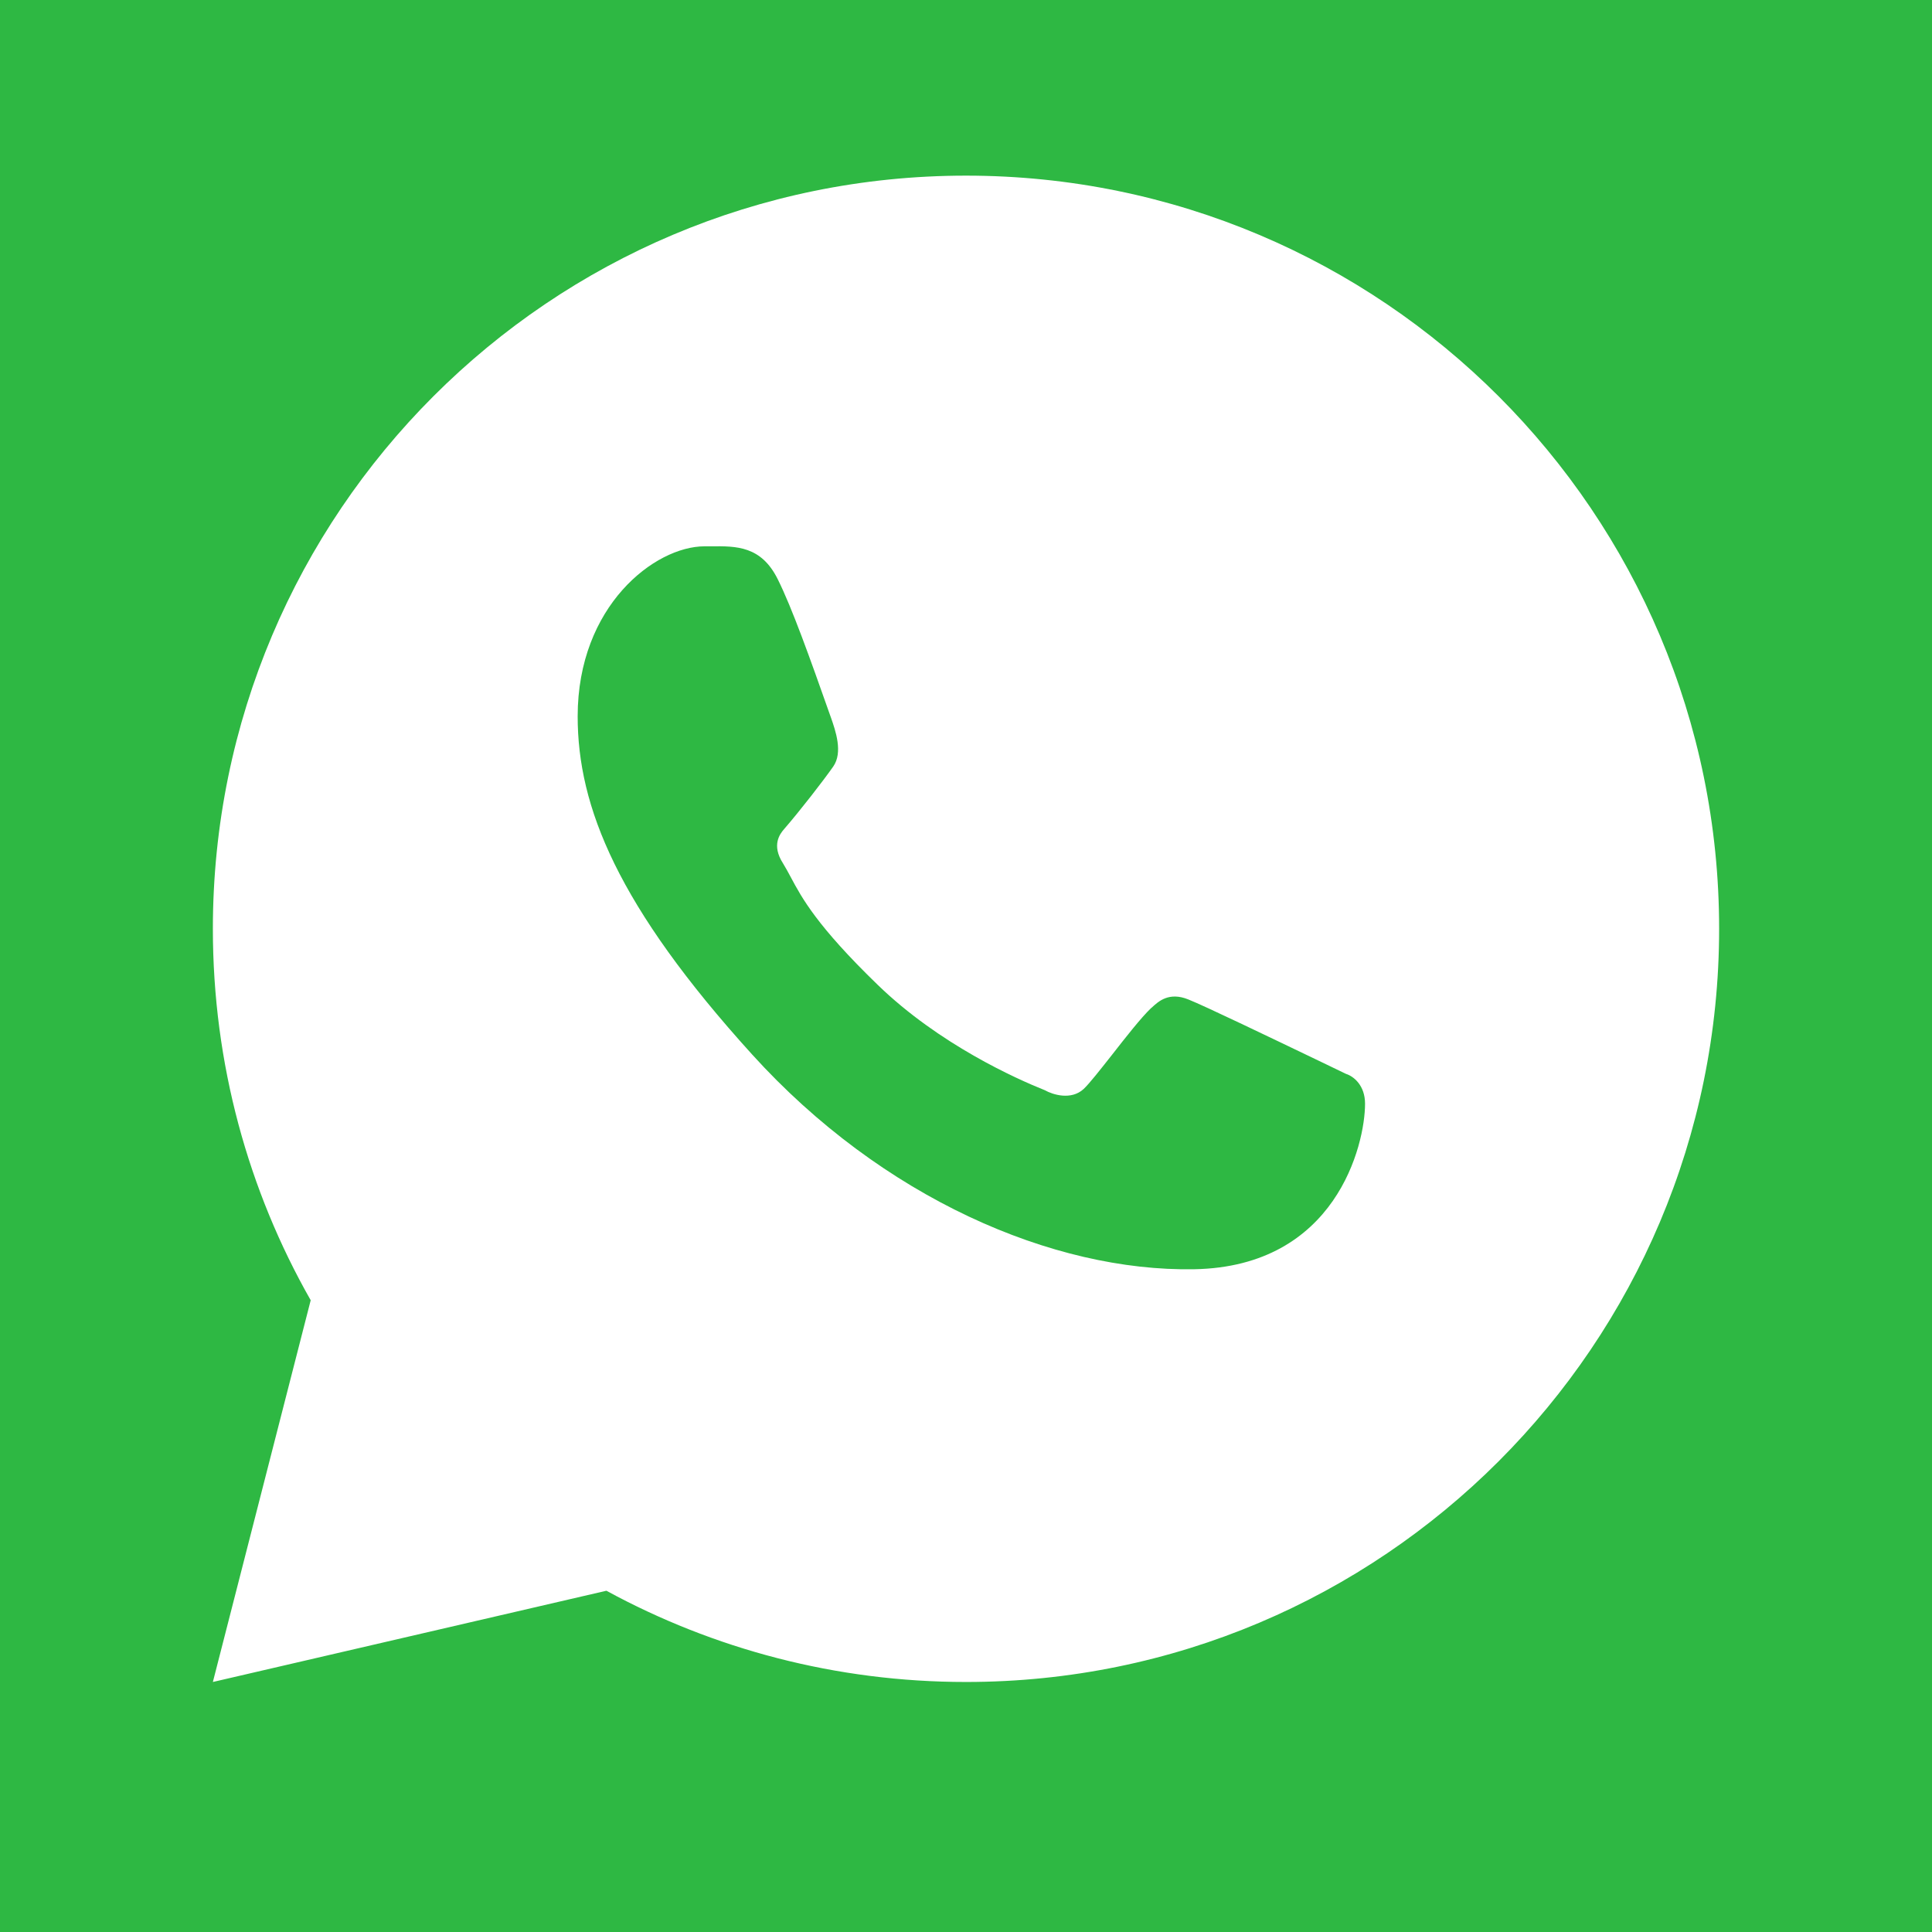
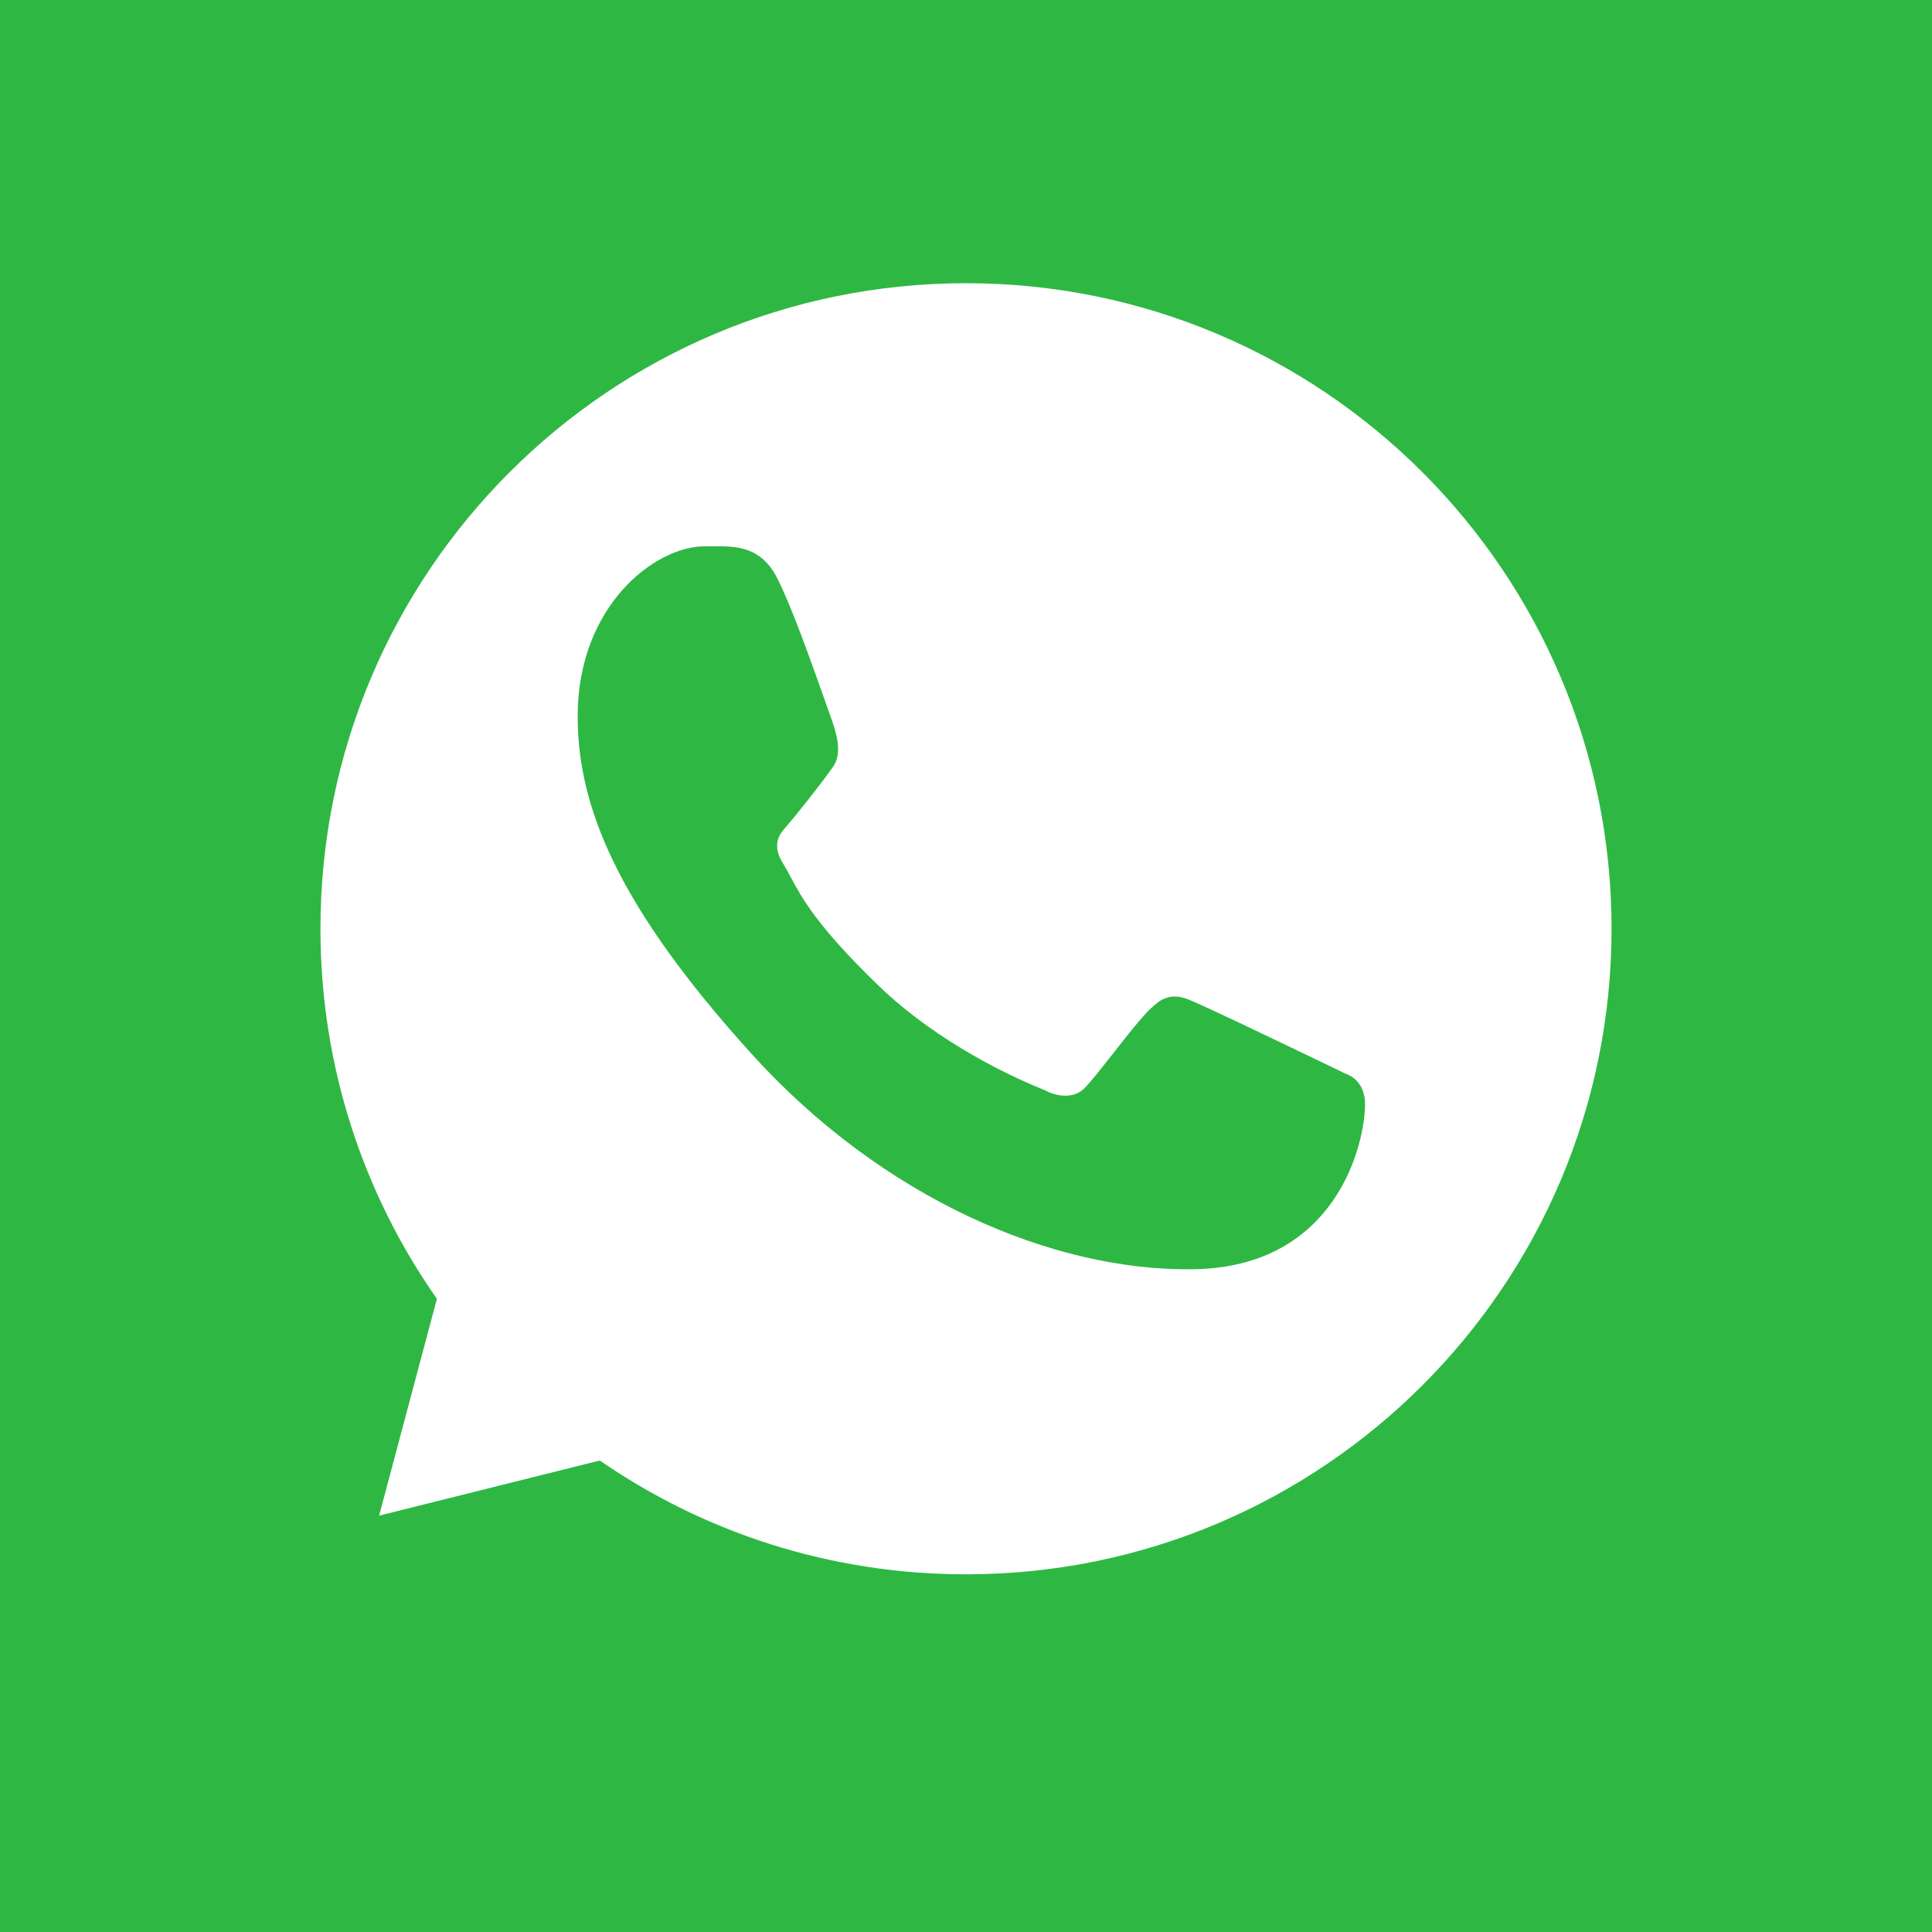
<svg xmlns="http://www.w3.org/2000/svg" width="22" height="22" viewBox="0 0 22 22" fill="none">
  <rect width="22" height="22" fill="#2EB843" />
-   <path fill-rule="evenodd" clip-rule="evenodd" d="M11 19.153C15.737 19.153 19.576 15.313 19.576 10.576C19.576 5.84 15.737 2 11 2C6.263 2 2.424 5.84 2.424 10.576C2.424 12.115 2.828 13.558 3.538 14.806L2.424 19.153L6.905 18.114C8.122 18.776 9.517 19.153 11 19.153ZM11 17.834C15.008 17.834 18.257 14.584 18.257 10.576C18.257 6.569 15.008 3.319 11 3.319C6.992 3.319 3.743 6.569 3.743 10.576C3.743 12.124 4.227 13.558 5.053 14.736L4.403 17.174L6.883 16.554C8.053 17.361 9.471 17.834 11 17.834Z" fill="white" />
  <path fill-rule="evenodd" clip-rule="evenodd" d="M11 17.927C15.06 17.927 18.351 14.636 18.351 10.576C18.351 6.516 15.06 3.225 11 3.225C6.94 3.225 3.649 6.516 3.649 10.576C3.649 12.144 4.139 13.597 4.975 14.79L4.317 17.259L6.83 16.631C8.015 17.449 9.451 17.927 11 17.927ZM8.095 6.221C8.386 6.218 8.667 6.216 8.856 6.595C9.019 6.922 9.22 7.485 9.457 8.157C9.458 8.16 9.459 8.163 9.46 8.165C9.515 8.322 9.601 8.567 9.488 8.729C9.372 8.894 9.114 9.227 8.928 9.442C8.88 9.497 8.784 9.624 8.915 9.829C8.947 9.881 8.975 9.933 9.006 9.991C9.13 10.223 9.301 10.543 9.995 11.215C10.696 11.894 11.574 12.285 11.899 12.415C11.987 12.465 12.198 12.532 12.34 12.4C12.405 12.339 12.528 12.182 12.663 12.011C12.82 11.81 12.993 11.589 13.106 11.481C13.109 11.478 13.113 11.475 13.117 11.472C13.192 11.402 13.312 11.292 13.532 11.381C13.725 11.458 14.464 11.814 15.023 12.082C15.133 12.135 15.236 12.185 15.326 12.228C15.415 12.256 15.544 12.36 15.544 12.568C15.544 13.037 15.212 14.424 13.599 14.453C11.986 14.482 10.043 13.638 8.565 12.008C7.033 10.318 6.578 9.189 6.578 8.157C6.578 6.898 7.458 6.221 8.023 6.221C8.047 6.221 8.071 6.221 8.095 6.221Z" fill="white" />
</svg>